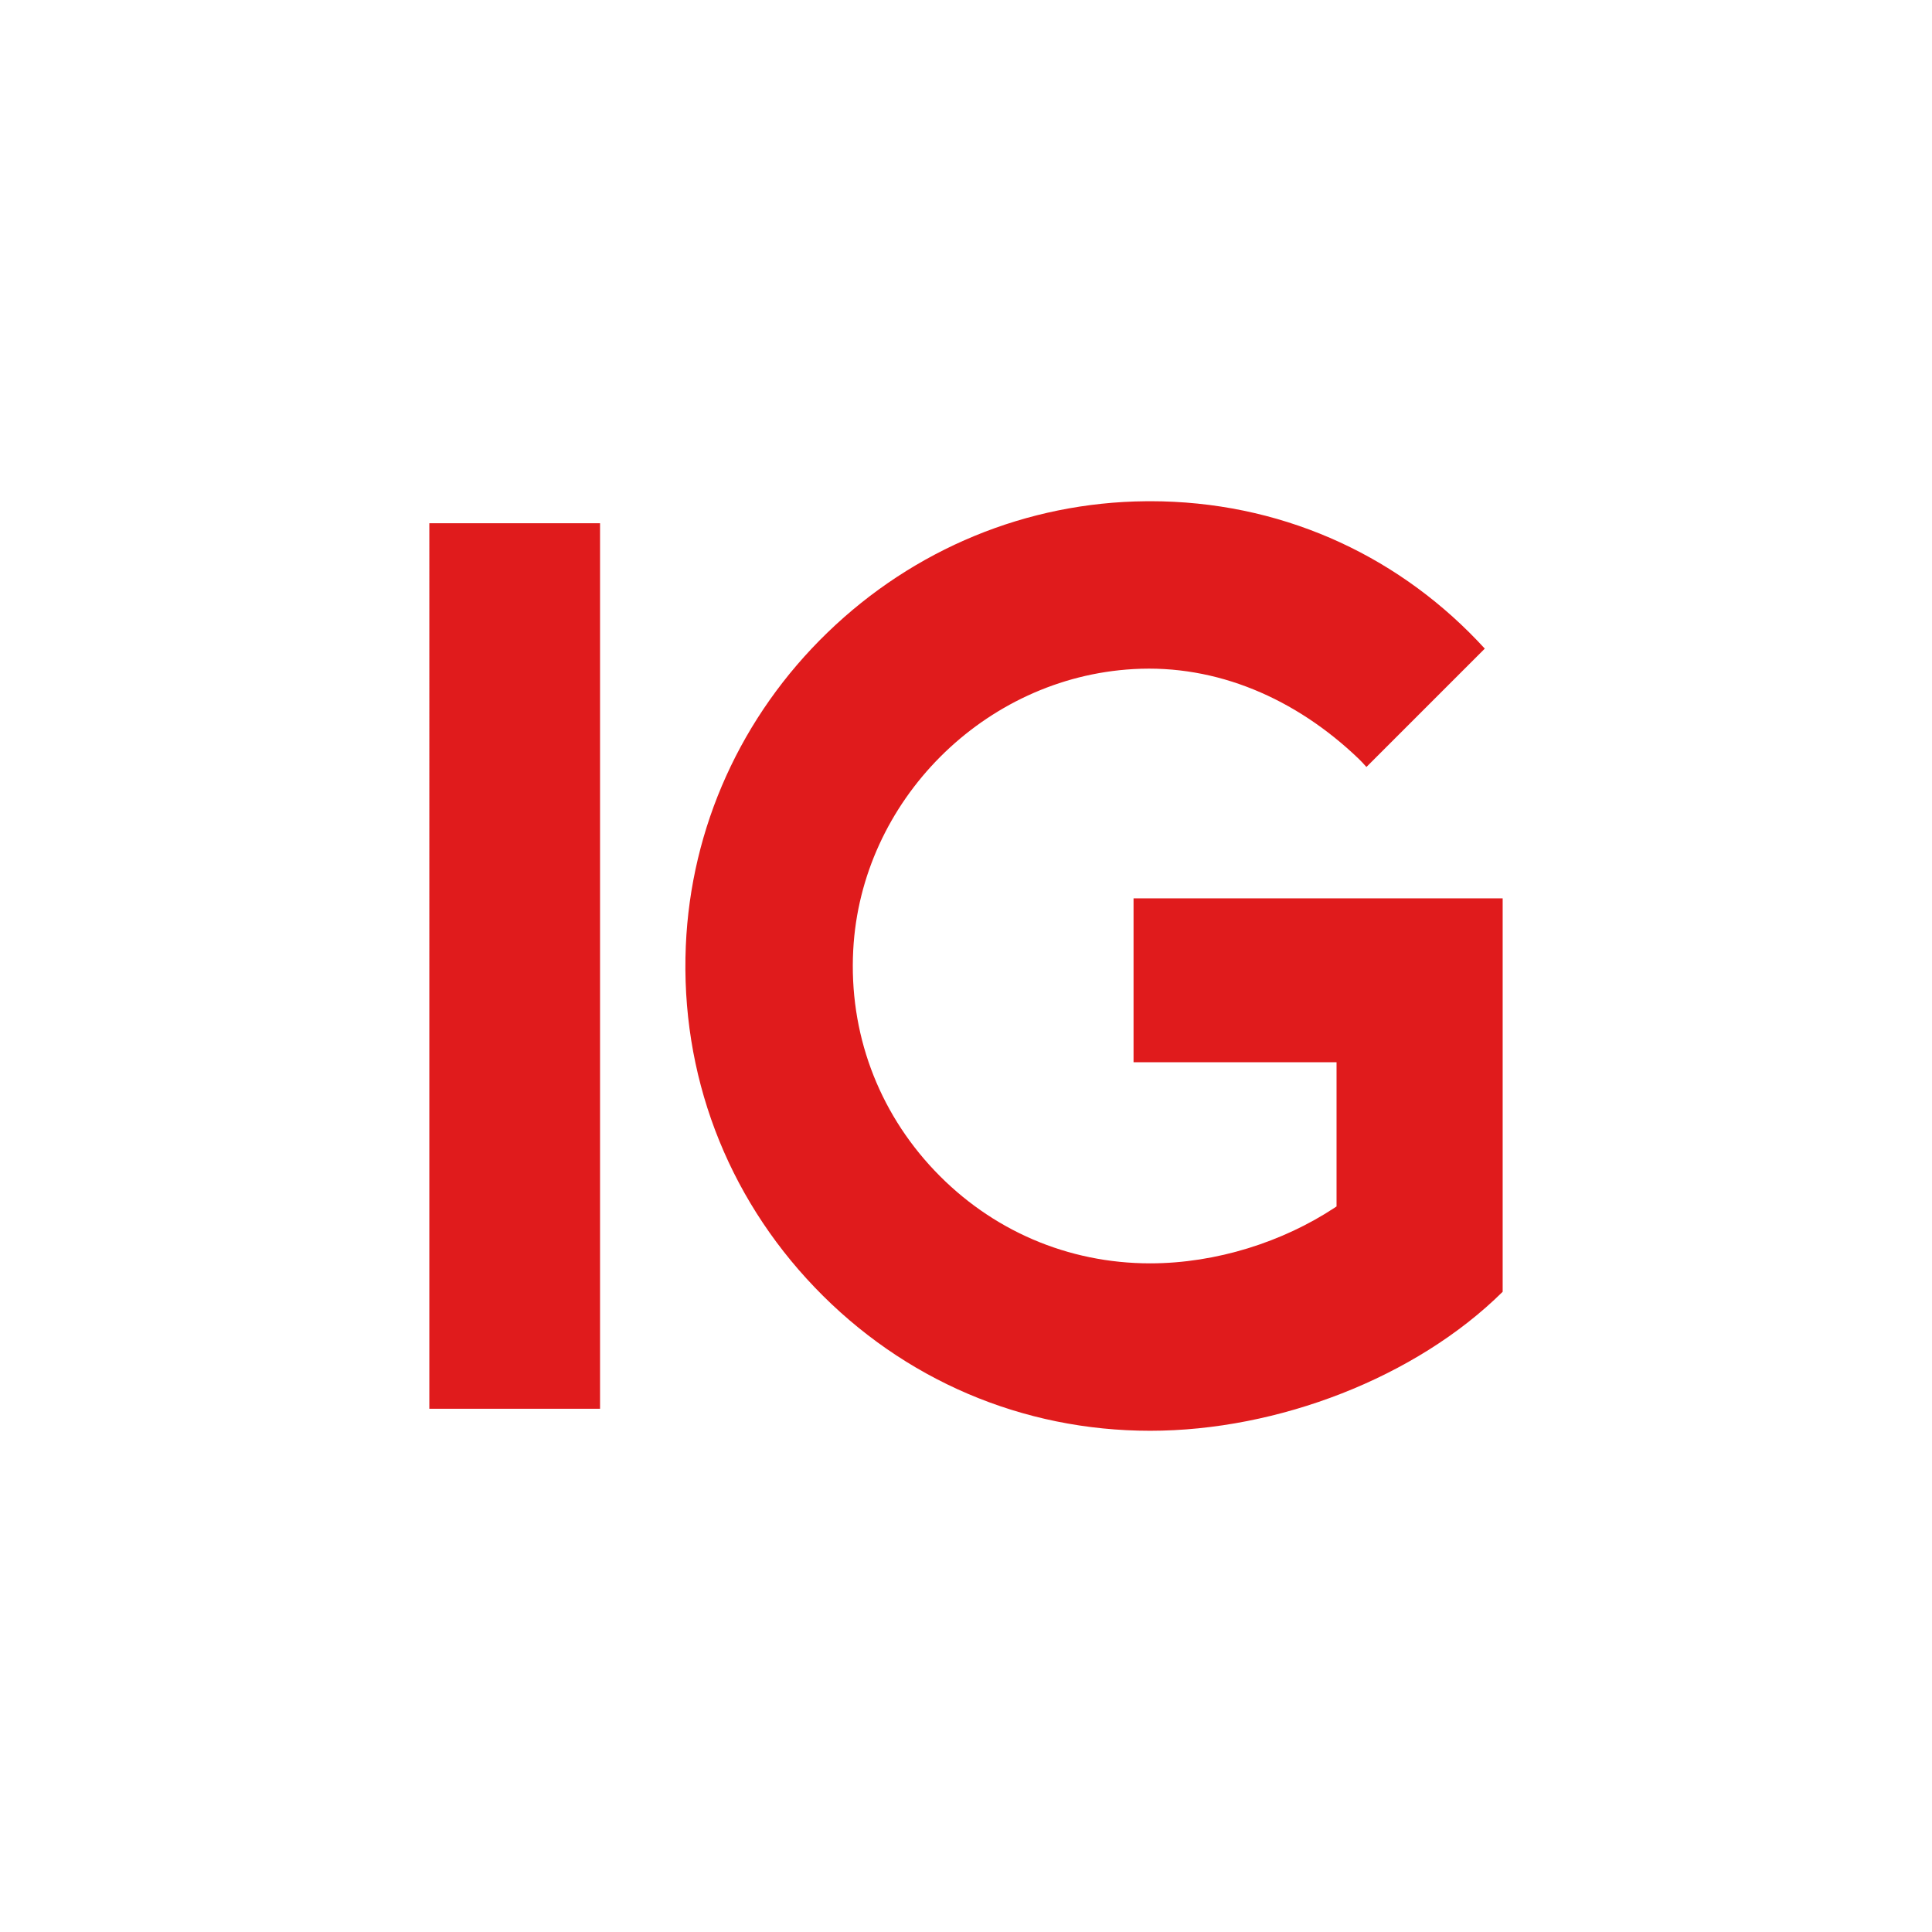
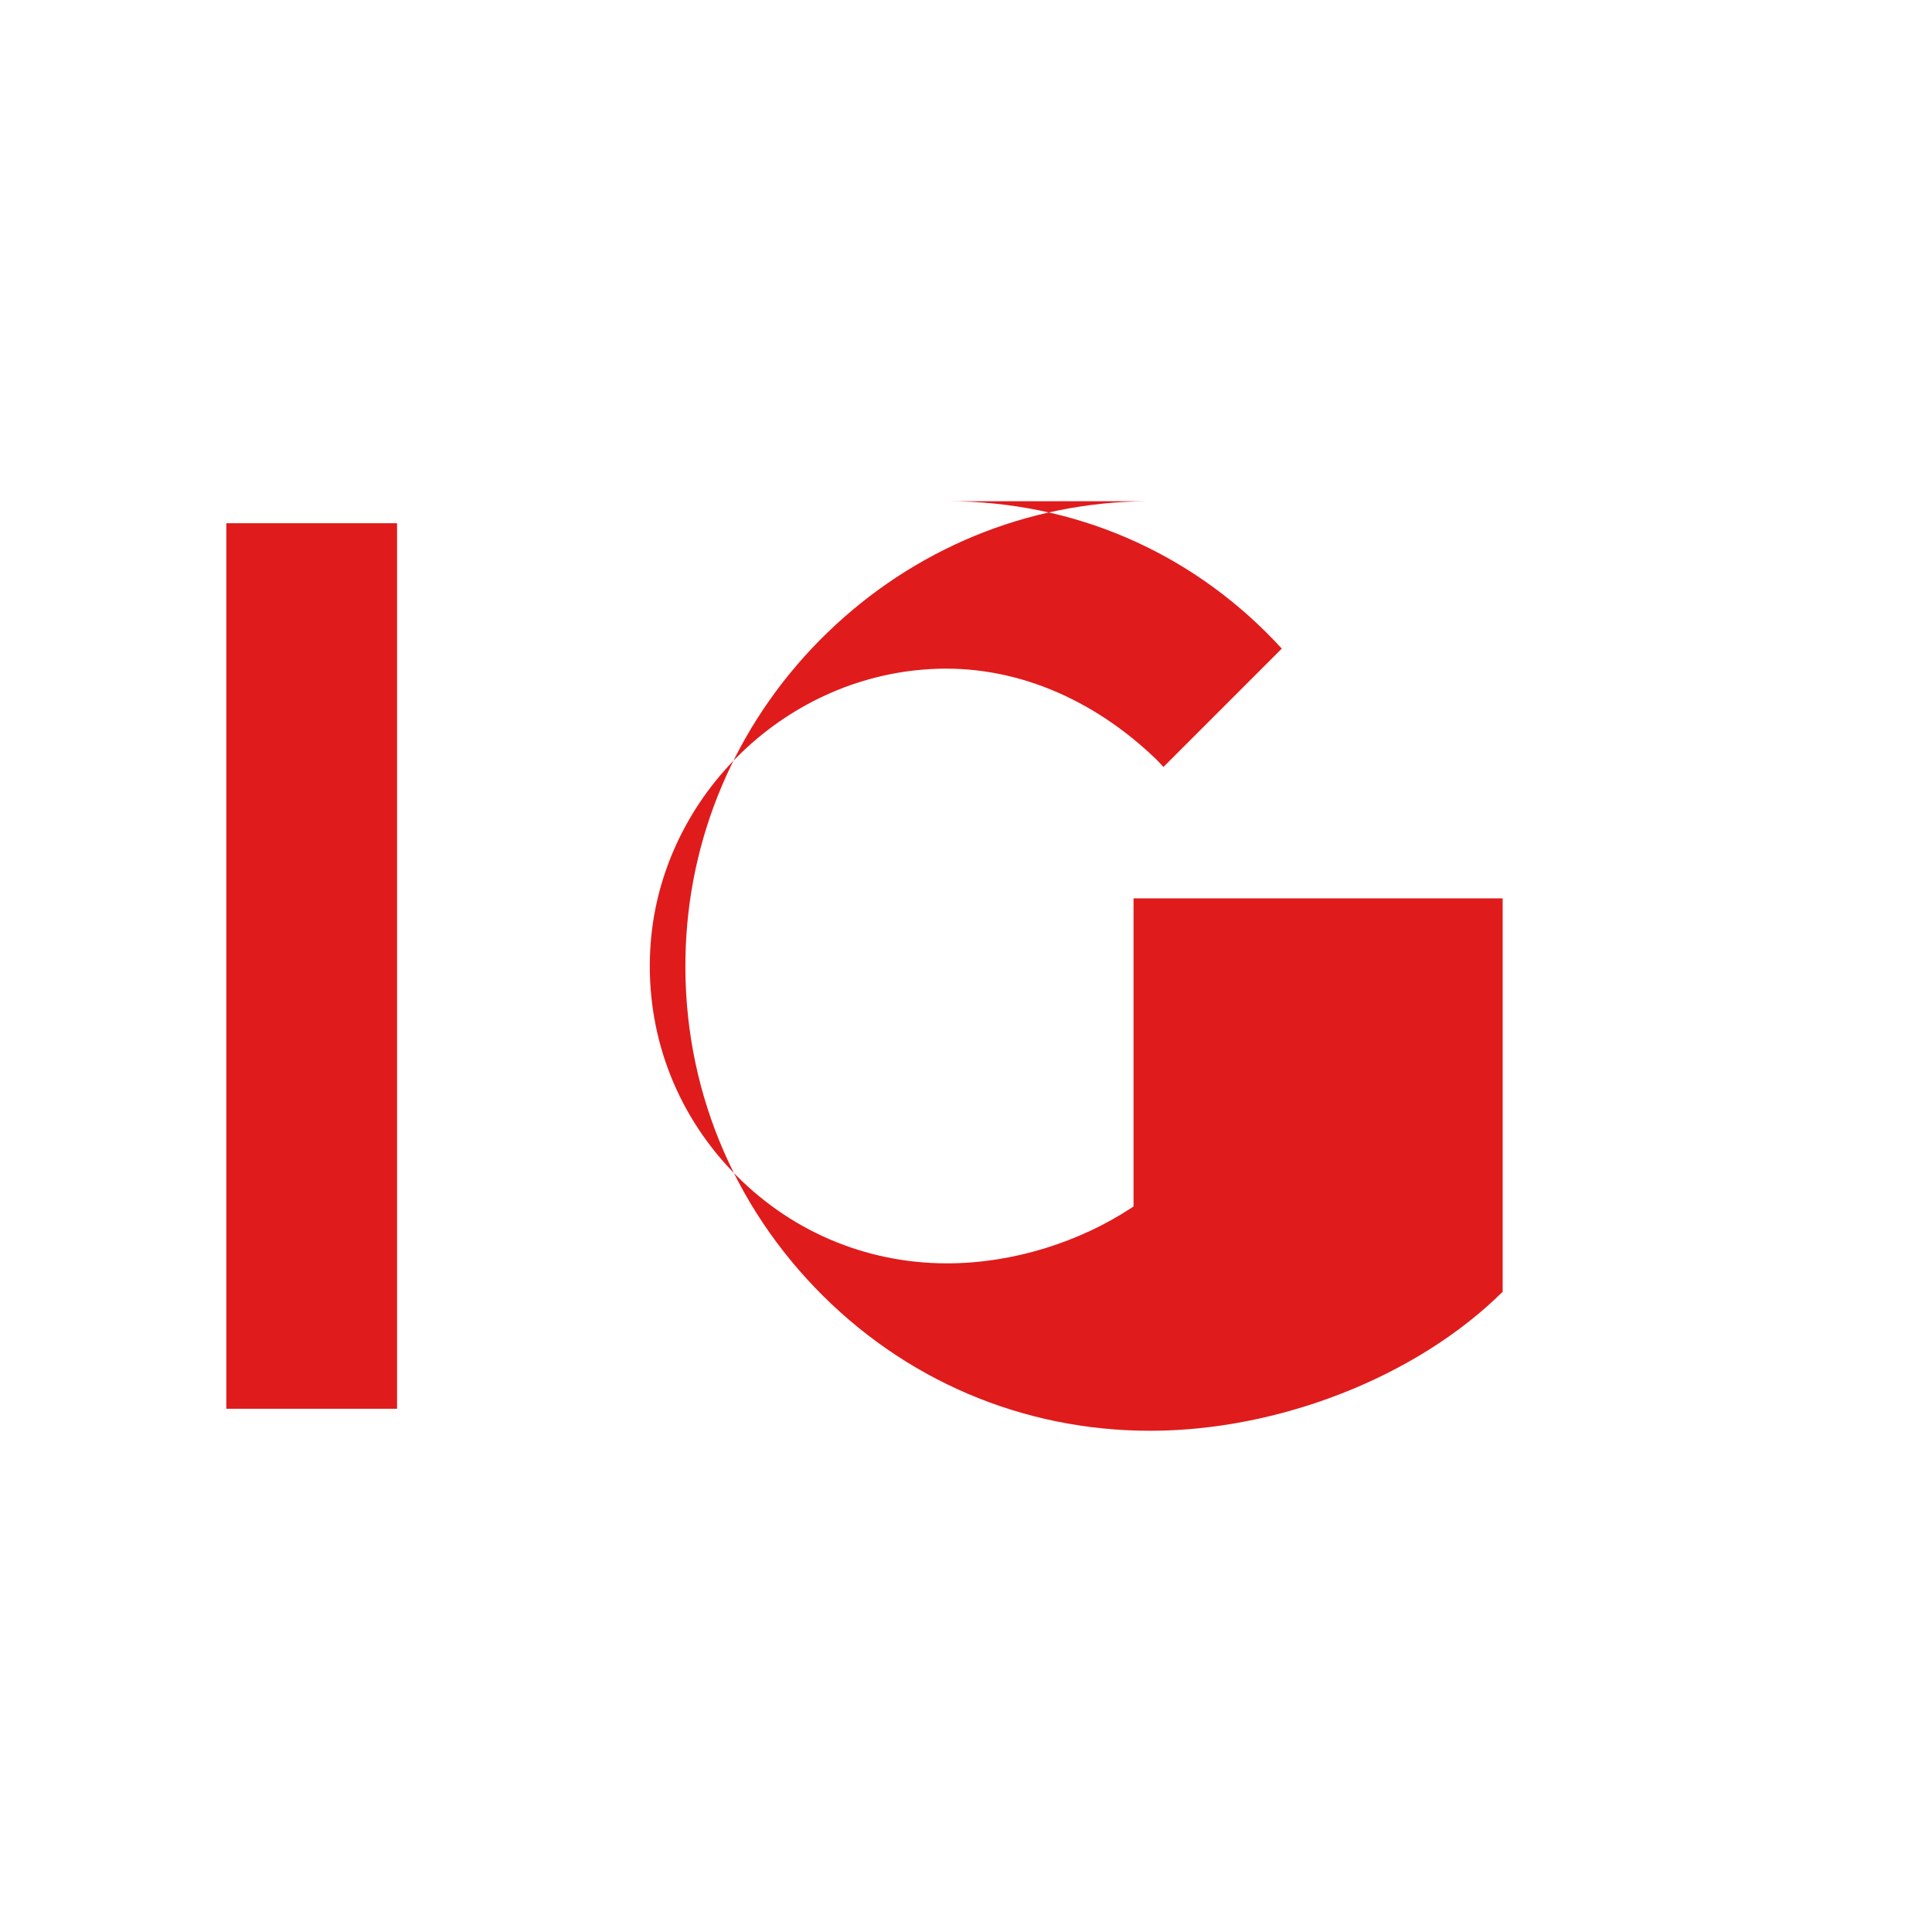
<svg xmlns="http://www.w3.org/2000/svg" id="Laag_1" viewBox="0 0 1080 1080">
  <defs>
    <style>.cls-1{fill:#e01b1c;}</style>
  </defs>
-   <path class="cls-1" d="M642.99,280.19c-.84,0-1.66,0-2.5,.01-66.38,.59-129.54,26.63-177.86,73.34-48.32,46.71-76.46,108.96-79.26,175.28-3.01,71.45,22.59,139.23,72.09,190.86,49.54,51.68,116.12,80.13,187.49,80.13s148.6-29.75,197.05-77.7v-219.92h-206.34v91.62h113.48v80.6l-1.23,.81c-28.56,18.83-65.78,31-102.96,31-45.99,0-88.8-18.43-120.56-51.89-31.71-33.42-47.85-77.19-45.43-123.23,4.36-83.38,73.19-152.38,156.67-157.08,46.41-2.68,90.65,16.35,125.91,50.17,1.25,1.2,2.67,2.71,4.3,4.56l66.17-66.17c-1.47-1.6-2.92-3.13-4.29-4.57-47.06-49.1-111.31-77.83-182.73-77.83m-307.56,507.33h-95.43V292.48h95.43v495.04Z" />
+   <path class="cls-1" d="M642.99,280.19c-.84,0-1.66,0-2.5,.01-66.38,.59-129.54,26.63-177.86,73.34-48.32,46.71-76.46,108.96-79.26,175.28-3.01,71.45,22.59,139.23,72.09,190.86,49.54,51.68,116.12,80.13,187.49,80.13s148.6-29.75,197.05-77.7v-219.92h-206.34v91.62v80.6l-1.23,.81c-28.56,18.83-65.78,31-102.96,31-45.99,0-88.8-18.43-120.56-51.89-31.71-33.42-47.85-77.19-45.43-123.23,4.36-83.38,73.19-152.38,156.67-157.08,46.41-2.68,90.65,16.35,125.91,50.17,1.25,1.2,2.67,2.71,4.3,4.56l66.17-66.17c-1.47-1.6-2.92-3.13-4.29-4.57-47.06-49.1-111.31-77.83-182.73-77.83m-307.56,507.33h-95.43V292.48h95.43v495.04Z" />
</svg>